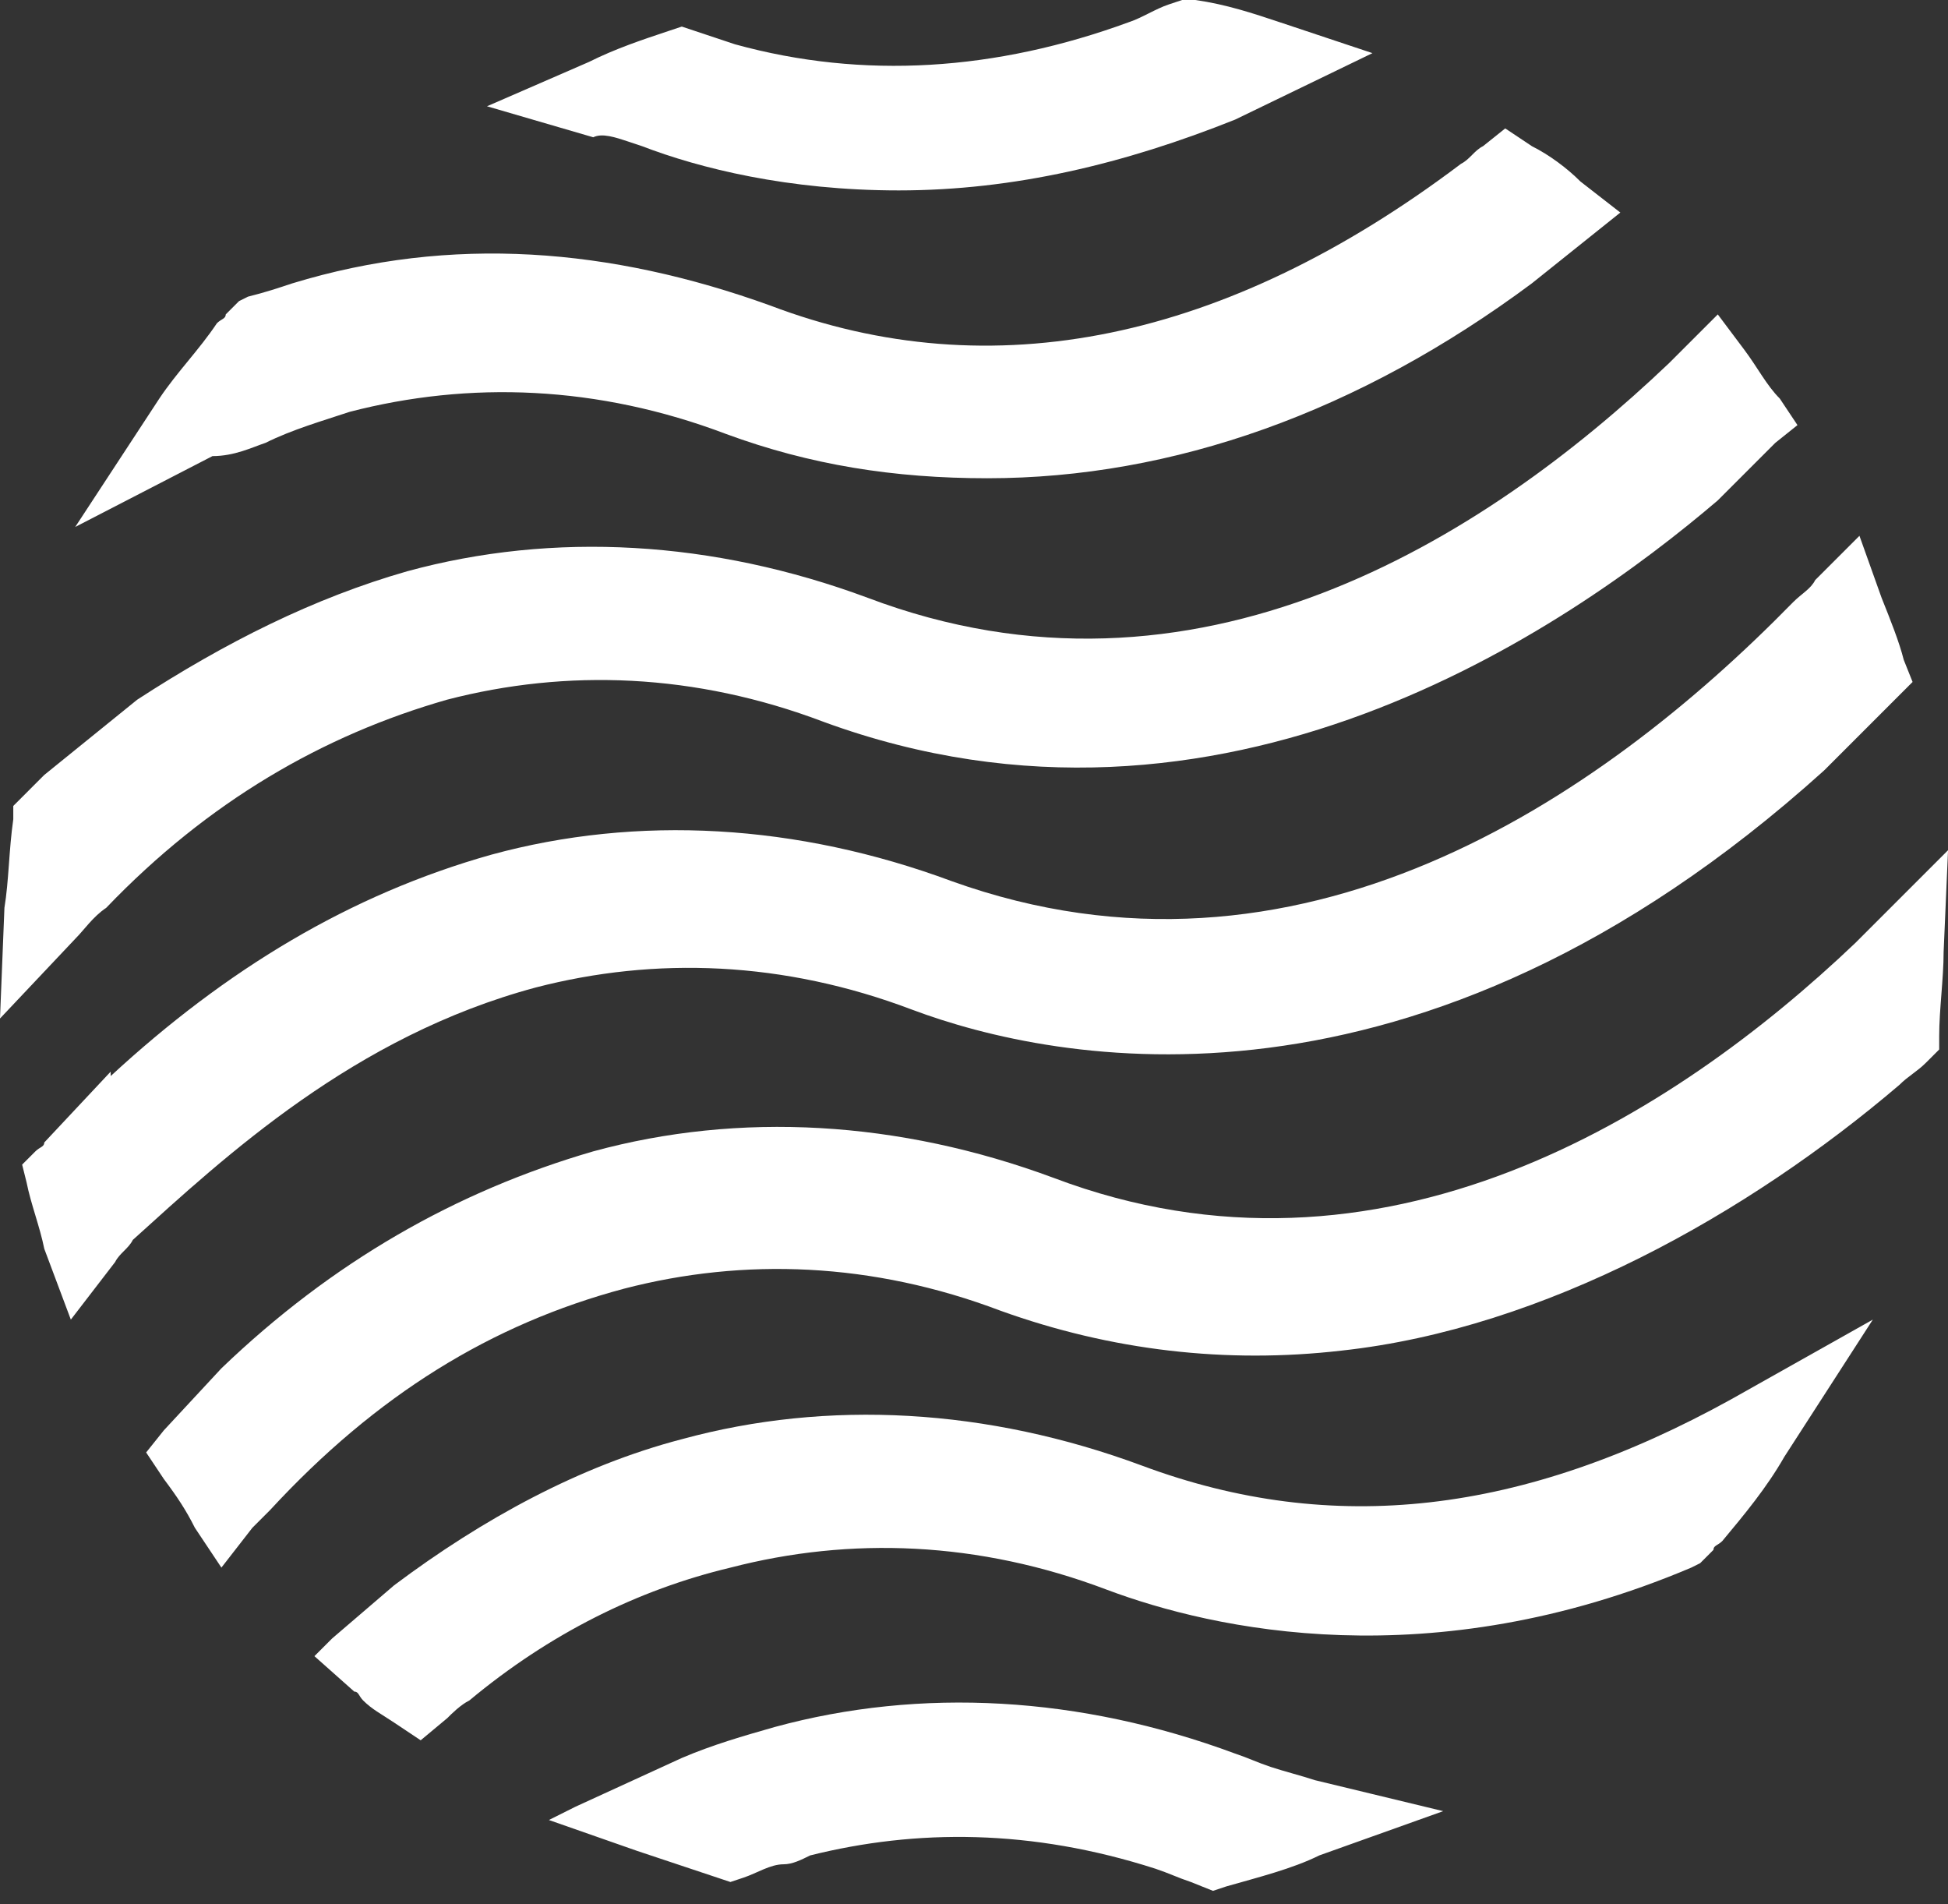
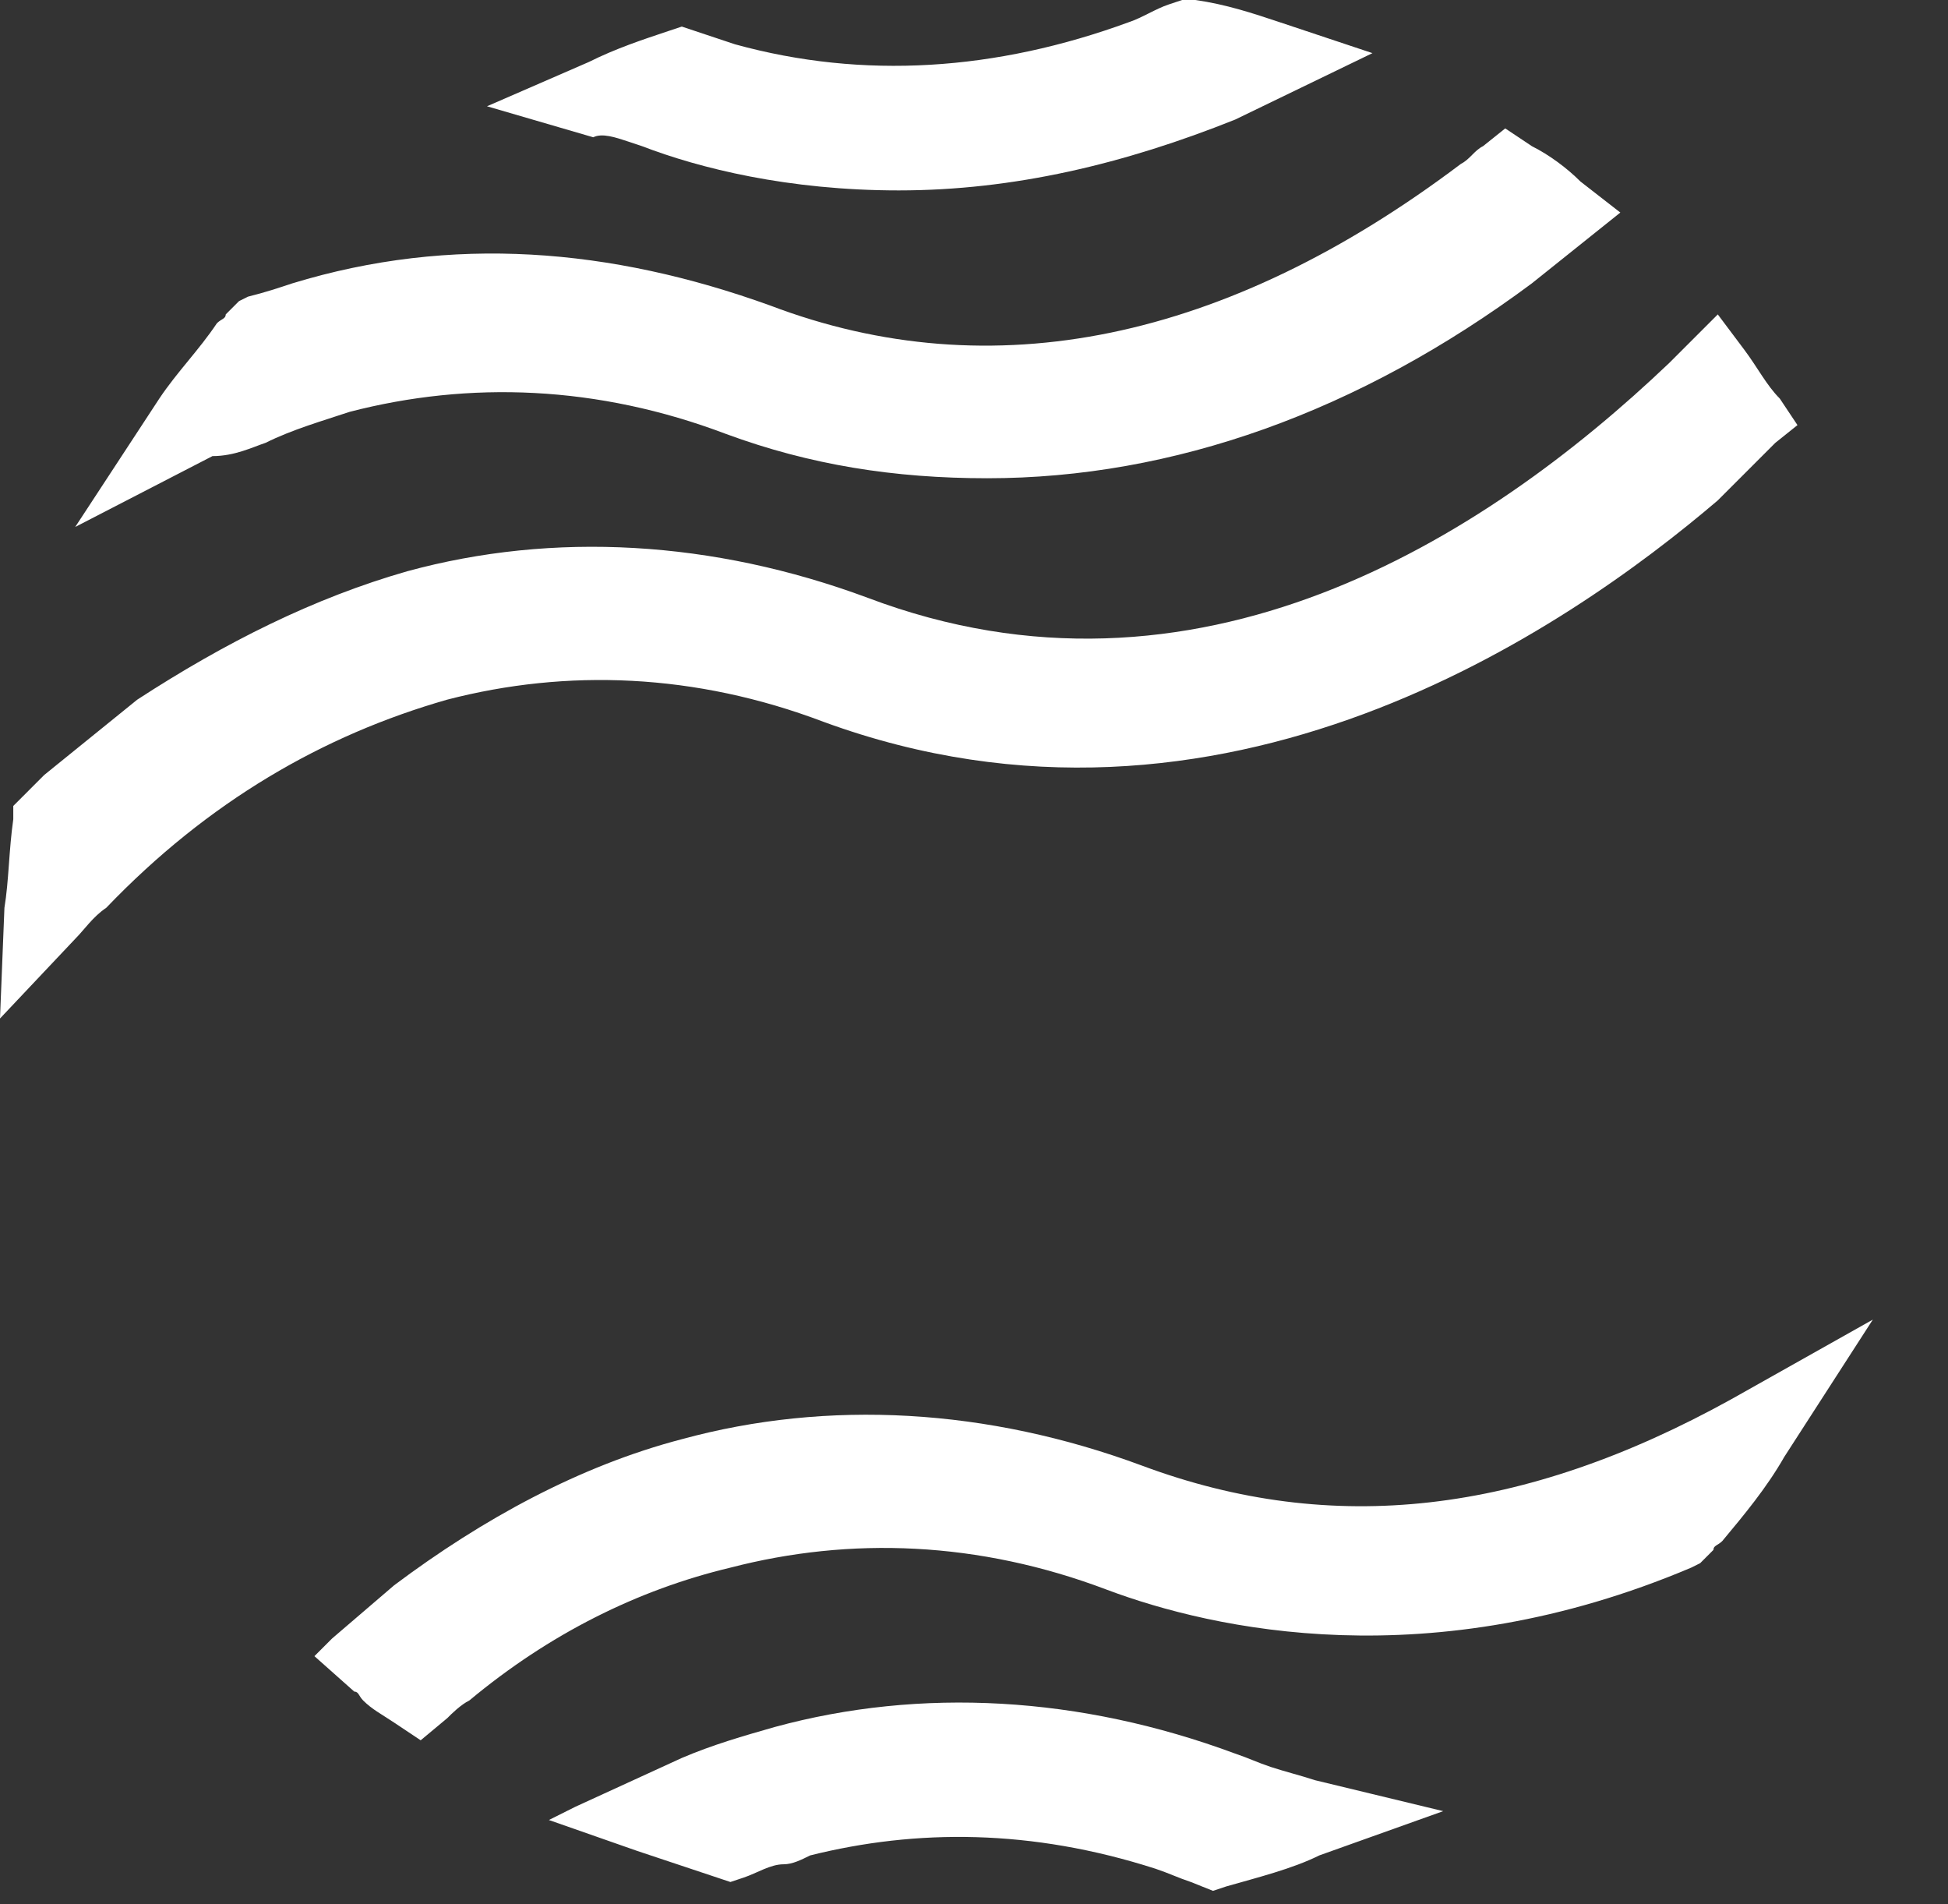
<svg xmlns="http://www.w3.org/2000/svg" width="44" height="43" viewBox="0 0 44 43" fill="none">
  <rect x="0" y="0" width="44" height="43" fill="#333333" stroke="none" />
  <path d="M25.802 33.1C22.302 31.8 18.702 31.6 15.402 32.5C13.102 33.1 10.902 34.3 8.902 35.8L7.502 37L7.102 37.4L8.002 38.2C8.102 38.2 8.102 38.3 8.202 38.4C8.402 38.6 8.602 38.7 8.902 38.9L9.502 39.3L10.102 38.8C10.202 38.7 10.402 38.5 10.602 38.4C12.402 36.9 14.402 35.9 16.502 35.4C19.202 34.7 22.102 34.8 25.002 35.9C27.402 36.8 32.302 37.9 38.202 35.4L38.402 35.3L38.702 35C38.702 34.9 38.802 34.9 38.902 34.8C39.402 34.2 39.902 33.6 40.302 32.9L42.302 29.8L39.102 31.6C34.402 34.2 30.102 34.7 25.802 33.1Z" fill="white" />
-   <path d="M12.1 22.3C14.8 21.6 17.7 21.7 20.6 22.8C23.8 24 32 25.7 41.2 17.4L42.7 15.9L42.8 15.8L43.2 15.4L43 14.9C42.9 14.5 42.7 14 42.5 13.5L42 12.1L41 13.1C40.9 13.3 40.7 13.4 40.5 13.6C36.1 18.1 29.3 22.7 21.5 19.9C18 18.6 14.4 18.4 11.1 19.3C7.9 20.2 5.1 21.9 2.5 24.3V24.2L1 25.8C1 25.9 0.9 25.9 0.8 26L0.5 26.3L0.6 26.7C0.7 27.2 0.9 27.7 1 28.2L1.6 29.8L2.6 28.5C2.7 28.3 2.9 28.2 3 28C5.1 26.1 8 23.4 12.1 22.3Z" fill="white" />
  <path d="M2.4 20.5C4.7 18.1 7.3 16.6 10.1 15.8C12.8 15.1 15.7 15.2 18.6 16.3C27.6 19.6 35.4 14.2 38.8 11.3L40.1 10L40.6 9.6L40.2 9C39.9 8.7 39.7 8.3 39.4 7.9L38.8 7.1L38.1 7.8C38 7.9 37.8 8.1 37.7 8.2C33.5 12.2 27 16.3 19.6 13.5C16.1 12.2 12.5 12 9.2 12.9C7.1 13.5 5.1 14.5 3.1 15.8L1 17.5C0.8 17.7 0.7 17.8 0.5 18L0.3 18.2V18.5C0.2 19.2 0.2 19.9 0.1 20.5L0 23L1.7 21.2C1.9 21 2.1 20.7 2.4 20.5Z" fill="white" />
  <path d="M28.698 39.9L28.498 40.5L28.698 39.9C28.398 39.8 28.198 39.7 27.898 39.6C24.398 38.3 20.798 38.1 17.498 39C16.798 39.2 16.098 39.4 15.398 39.7L12.998 40.8L12.398 41.1L14.398 41.8C14.998 42 15.598 42.2 16.198 42.4L16.498 42.5L16.798 42.4C17.098 42.3 17.398 42.1 17.698 42.1C17.898 42.1 18.098 42 18.298 41.9C20.698 41.3 23.298 41.3 26.098 42.2C26.398 42.3 26.598 42.4 26.898 42.5L27.398 42.7L27.698 42.6C28.398 42.4 29.198 42.2 29.798 41.9L32.598 40.9L29.698 40.2C29.398 40.1 28.998 40 28.698 39.9Z" fill="white" />
-   <path d="M44.001 19.2L42.501 20.7C42.301 20.9 42.101 21.1 41.901 21.3C37.801 25.2 31.201 29.4 23.801 26.6C20.301 25.3 16.701 25.1 13.401 26C10.301 26.9 7.501 28.5 5.001 30.9L3.701 32.3L3.301 32.8L3.701 33.4C4.001 33.8 4.201 34.1 4.401 34.5L5.001 35.4L5.701 34.5C5.801 34.4 6.001 34.2 6.101 34.1C8.501 31.5 11.101 29.9 14.101 29.1C16.801 28.4 19.701 28.5 22.601 29.6C25.101 30.5 27.701 30.8 30.301 30.5C34.901 30 39.501 27.4 42.901 24.5C43.101 24.3 43.301 24.2 43.501 24L43.801 23.7V23.4C43.801 22.8 43.901 22.1 43.901 21.5L44.001 19.2Z" fill="white" />
  <path d="M5.999 10L5.699 9.4L5.999 10C6.599 9.7 7.299 9.5 7.899 9.3C10.599 8.6 13.499 8.7 16.399 9.8C18.299 10.5 20.199 10.8 22.299 10.8C26.499 10.8 30.699 9.3 34.599 6.4L36.099 5.2L36.599 4.8L35.699 4.1C35.399 3.8 34.999 3.5 34.599 3.3L33.999 2.9L33.499 3.3C33.299 3.4 33.199 3.6 32.999 3.7C27.699 7.7 22.399 8.8 17.399 6.9C13.799 5.6 10.199 5.3 6.599 6.4C6.299 6.5 5.999 6.6 5.599 6.7L5.399 6.8L5.099 7.1C5.099 7.2 4.999 7.2 4.899 7.3C4.499 7.9 3.999 8.4 3.599 9L1.699 11.9L4.799 10.3C5.299 10.3 5.699 10.1 5.999 10Z" fill="white" />
  <path d="M14.2 3.2L14.5 3.3C15.8 3.8 17.8 4.3 20.3 4.3C22.9 4.3 25.4 3.7 27.9 2.7L31 1.2L28.9 0.5C28.3 0.3 27.7 0.1 27 0H26.7L26.4 0.1C26.1 0.2 25.8 0.4 25.5 0.5C22.5 1.6 19.5 1.8 16.6 1C16.3 0.9 16 0.8 15.7 0.7L15.4 0.6L15.1 0.7C14.5 0.9 13.9 1.1 13.3 1.4L11 2.4L13.4 3.1C13.6 3 13.9 3.1 14.2 3.2Z" fill="white" />
</svg>